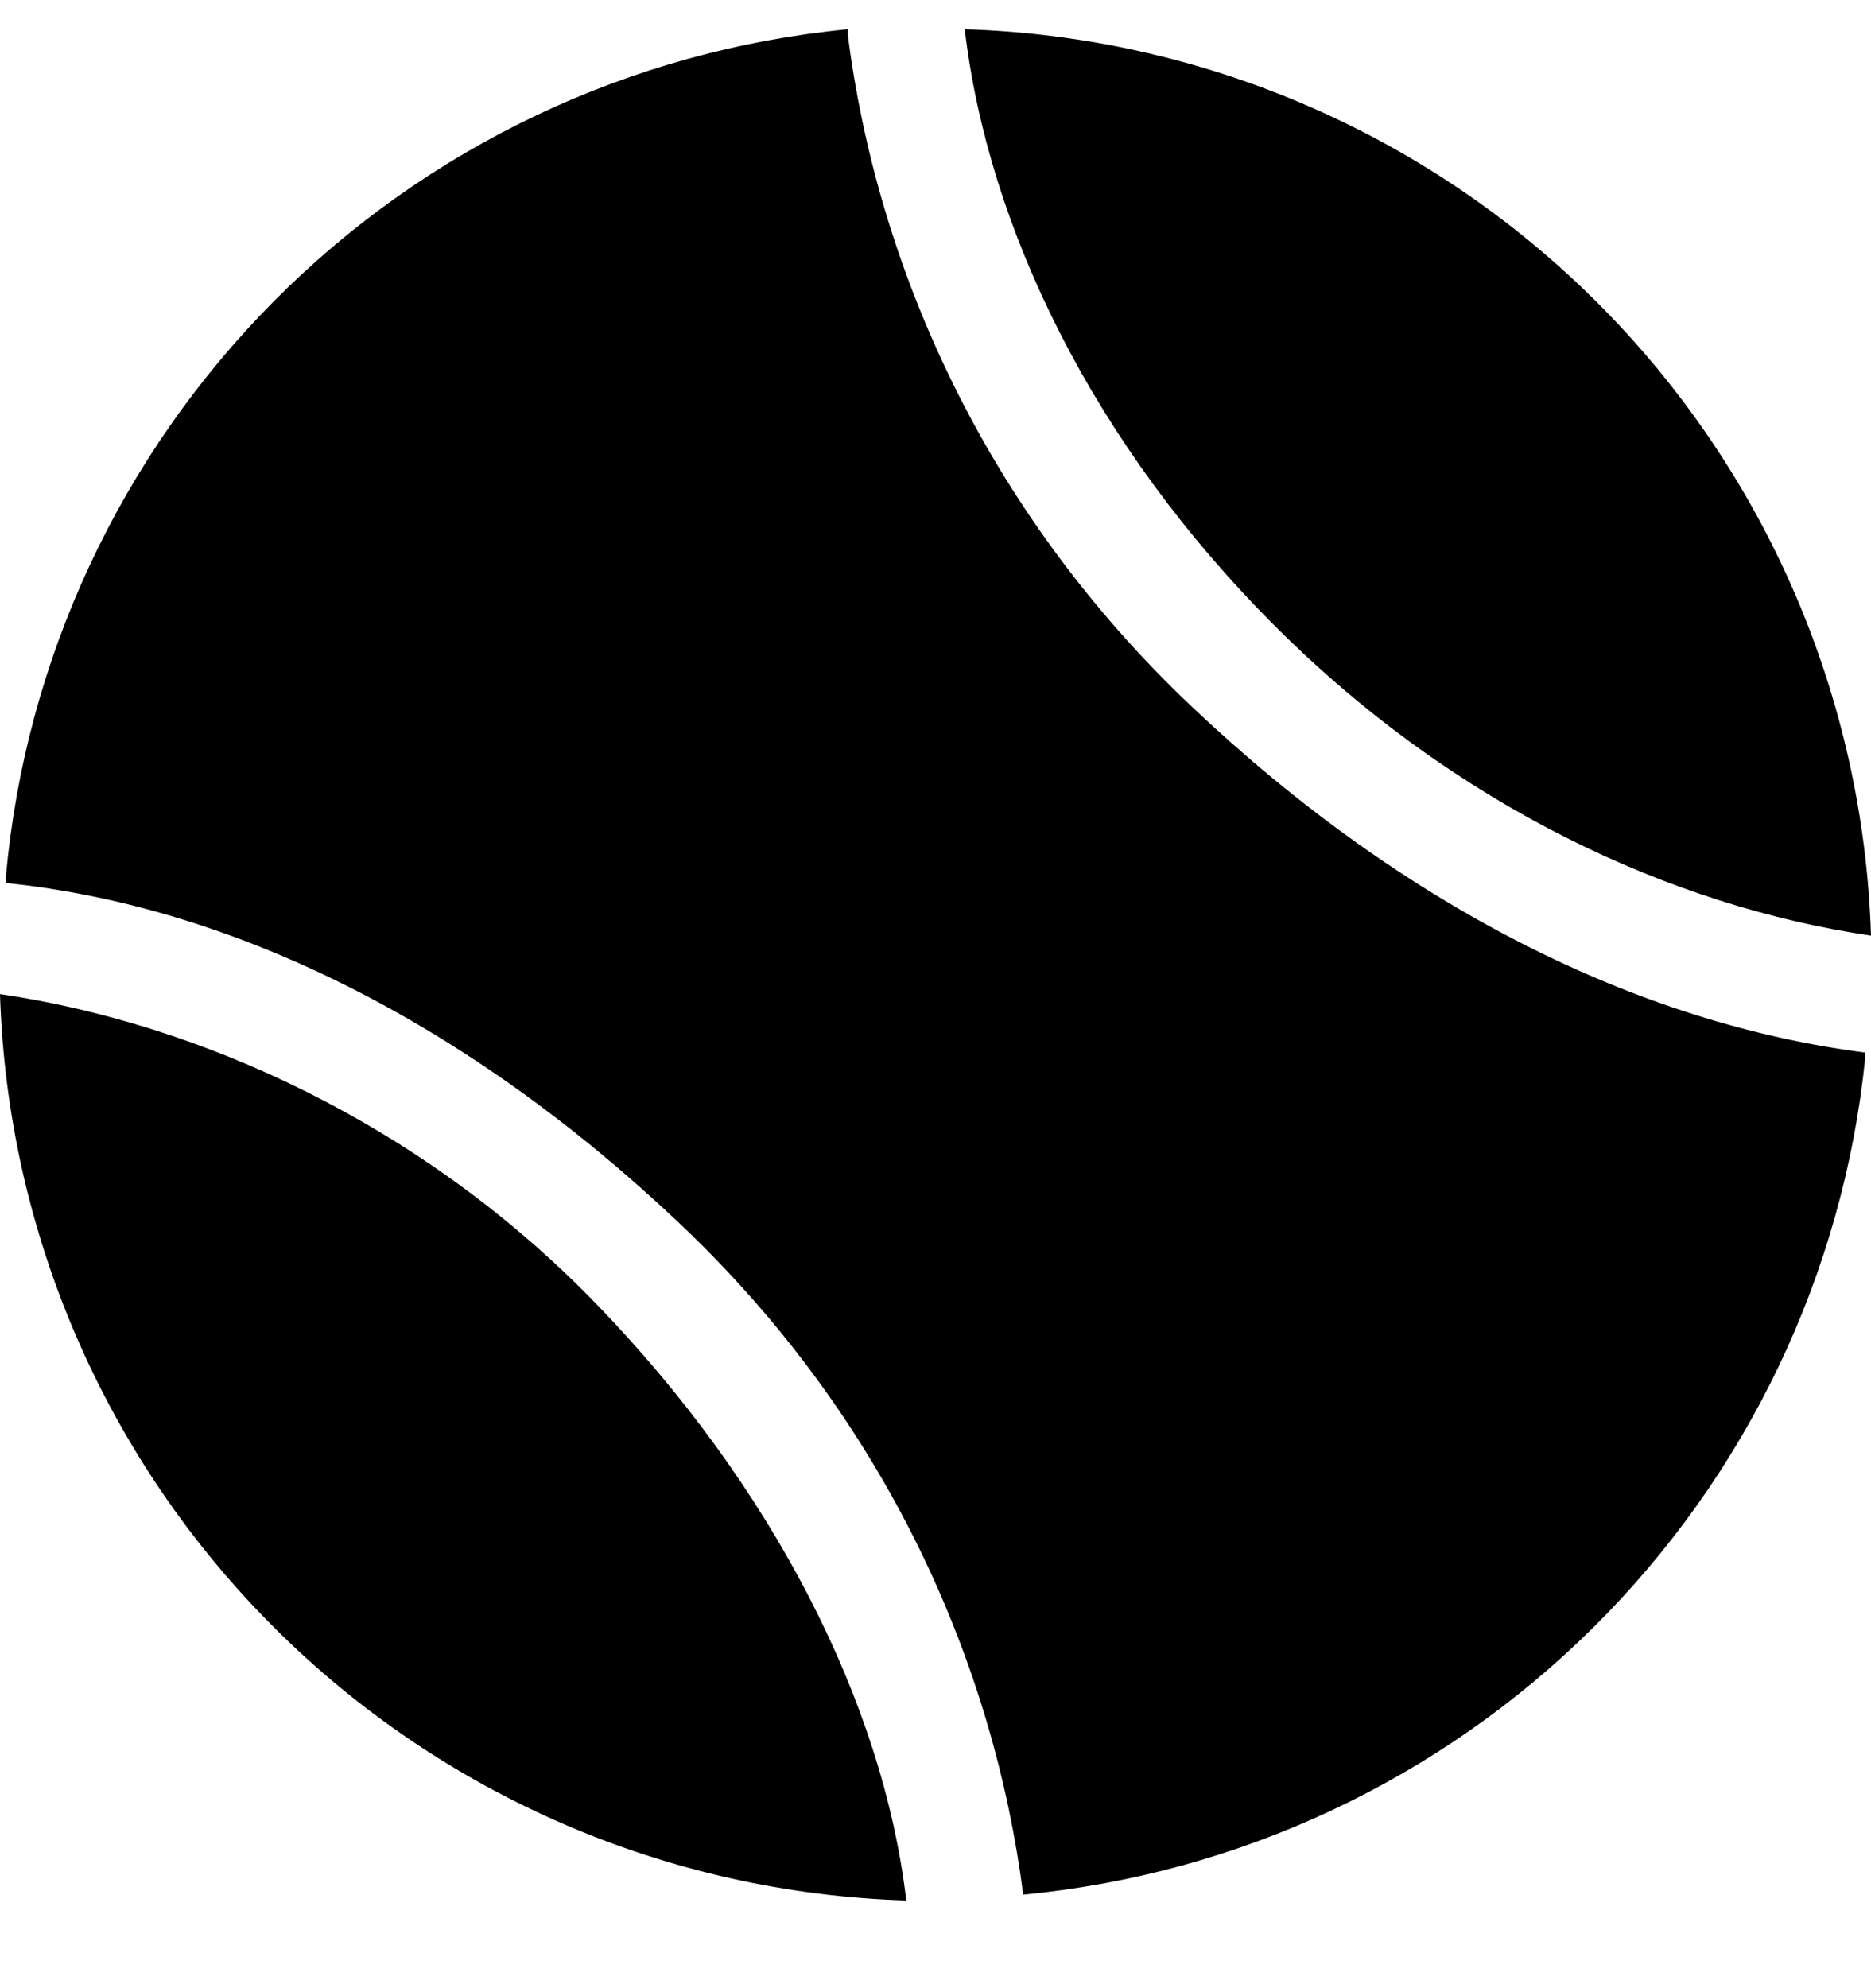
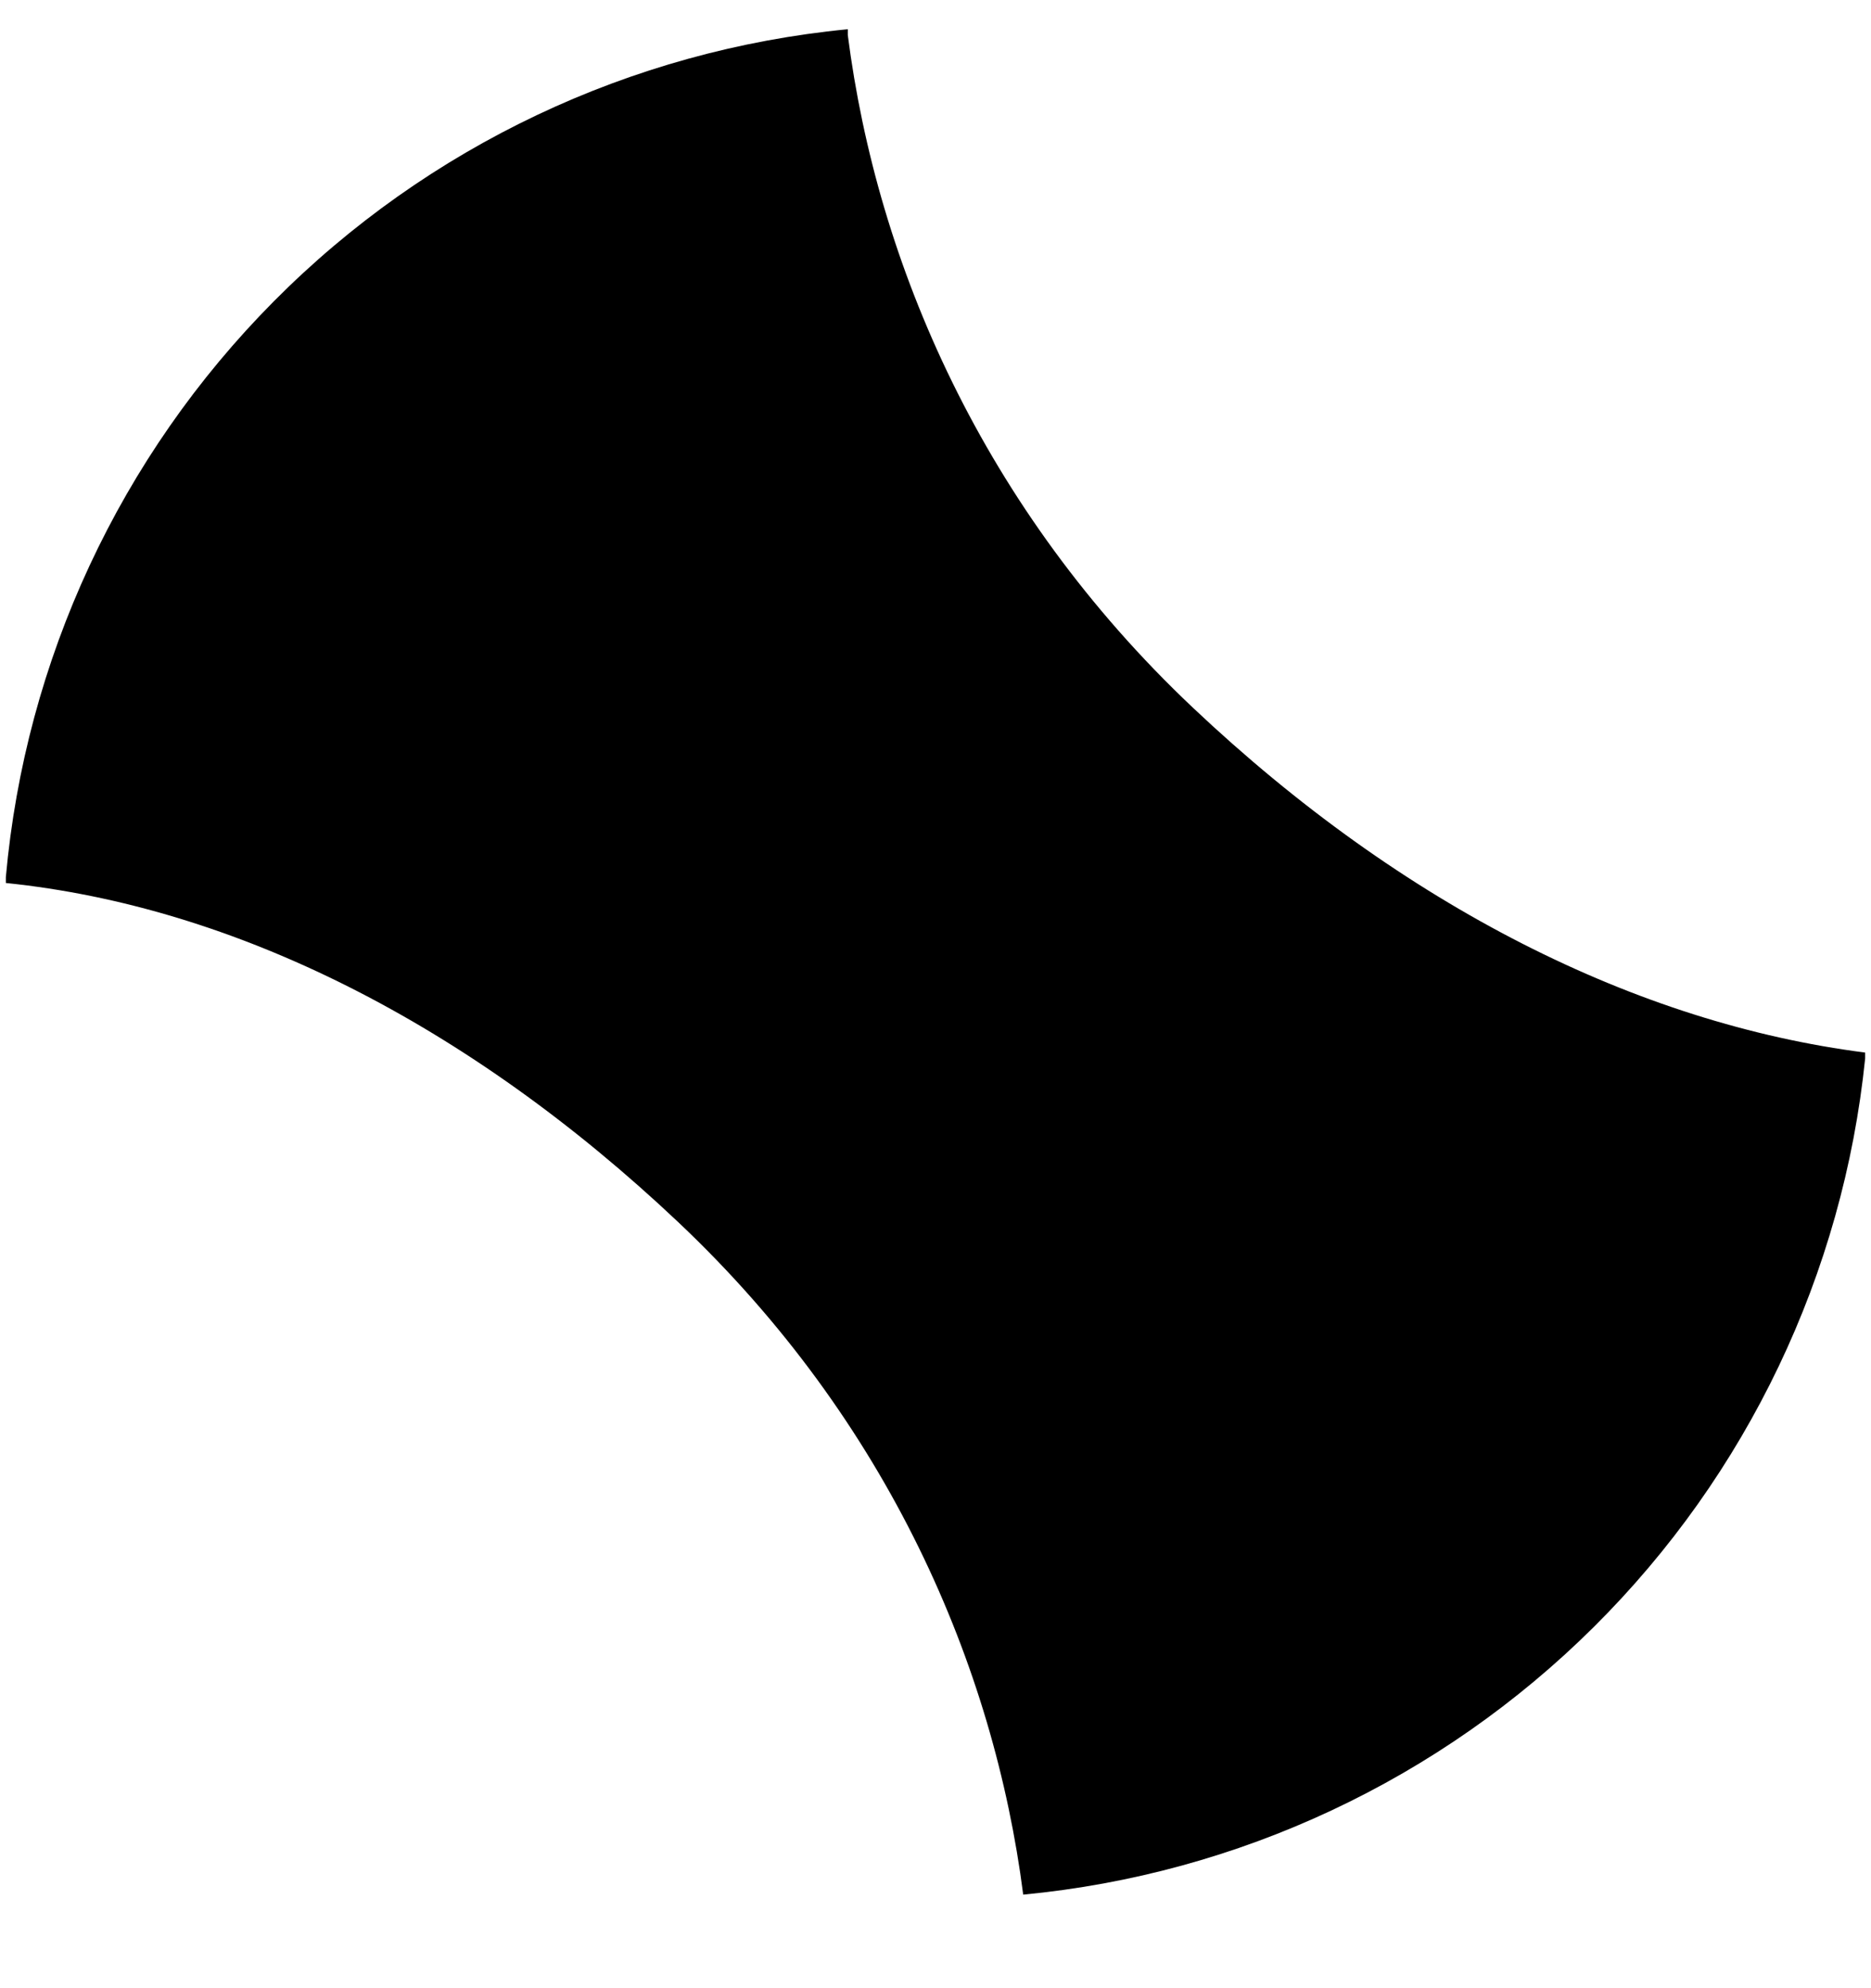
<svg xmlns="http://www.w3.org/2000/svg" width="16" height="17" viewBox="0 0 16 17" fill="none">
  <path d="M7.25 0.25C5.393 0.429 3.656 1.252 2.342 2.576C1.027 3.9 0.216 5.642 0.05 7.5V7.55C2 7.75 4 8.75 5.8 10.45C7.6 12.15 8.5 14.25 8.75 16.2C10.592 16.025 12.316 15.216 13.628 13.913C14.941 12.609 15.762 10.89 15.95 9.05V9C14 8.75 12 7.75 10.2 6.05C8.4 4.35 7.5 2.25 7.25 0.3V0.25Z" fill="black" />
-   <path d="M16 8C15.937 5.964 15.101 4.029 13.661 2.589C12.221 1.149 10.286 0.313 8.25 0.25C8.45 1.95 9.35 3.8 10.9 5.35C12.45 6.9 14.3 7.75 16 8ZM0 8.5C0.063 10.536 0.899 12.471 2.339 13.911C3.779 15.351 5.714 16.187 7.75 16.25C7.55 14.55 6.6 12.7 5.1 11.15C3.6 9.6 1.7 8.75 0 8.5Z" fill="black" />
</svg>